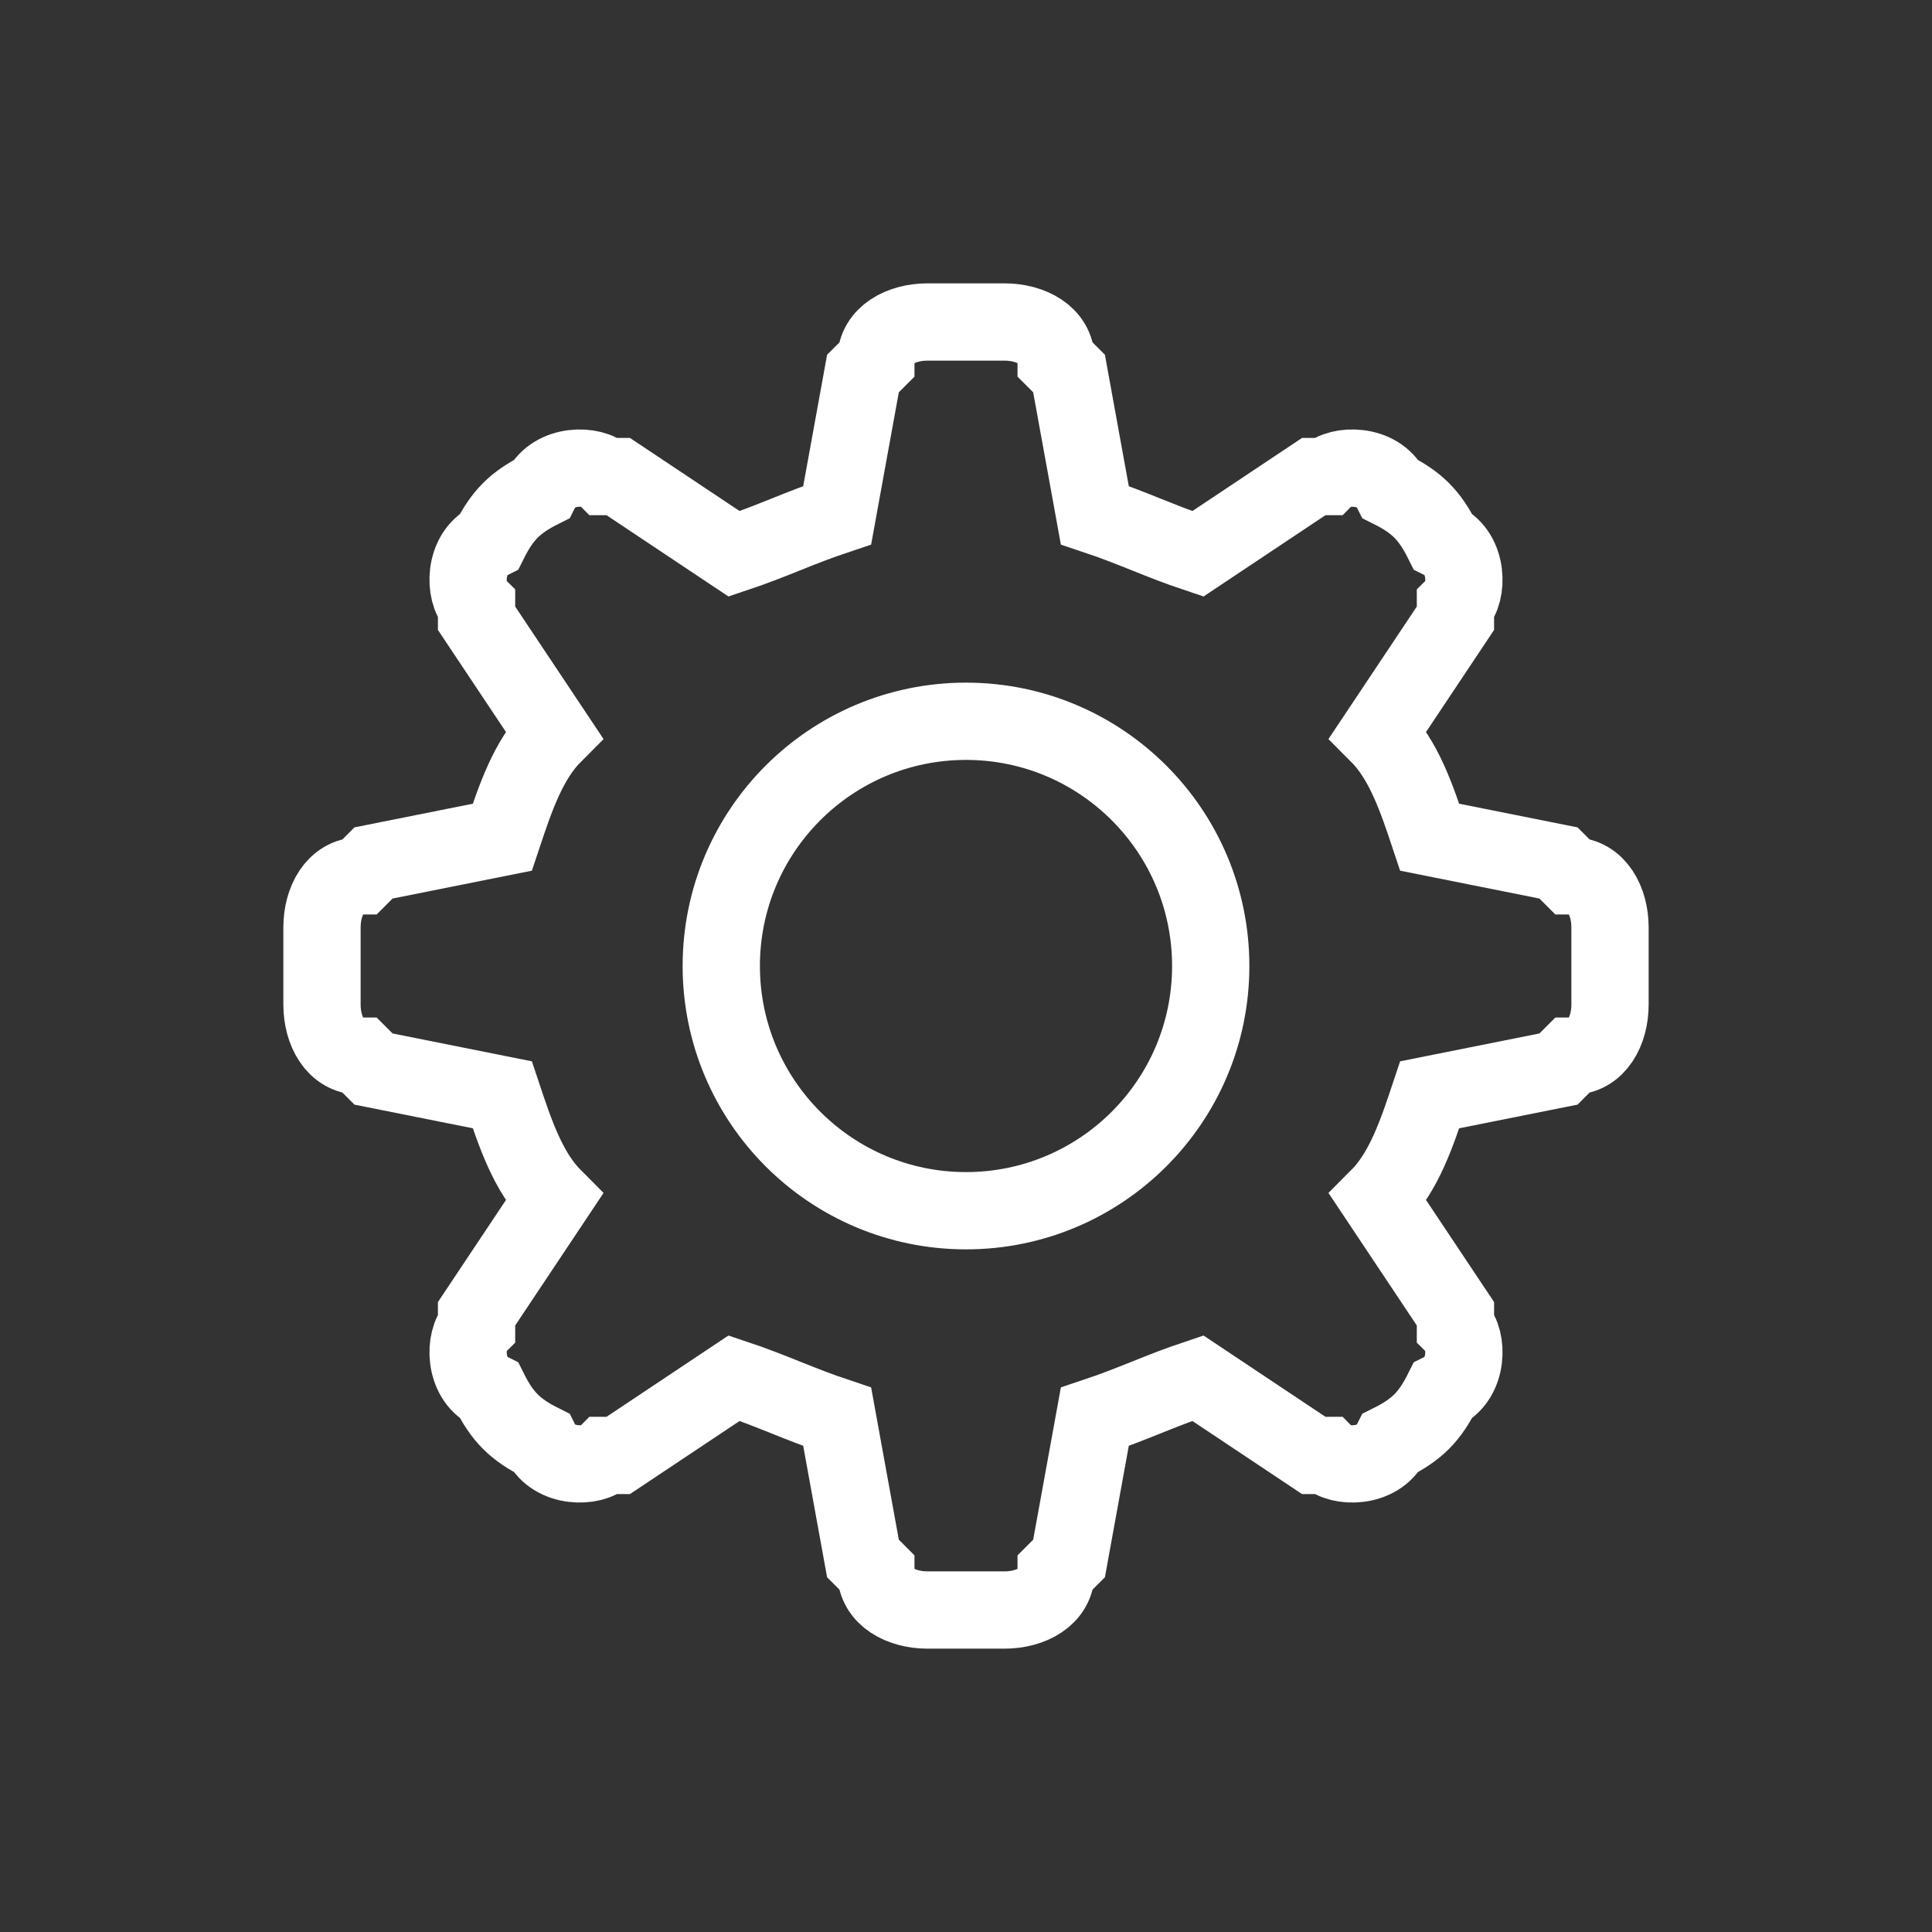
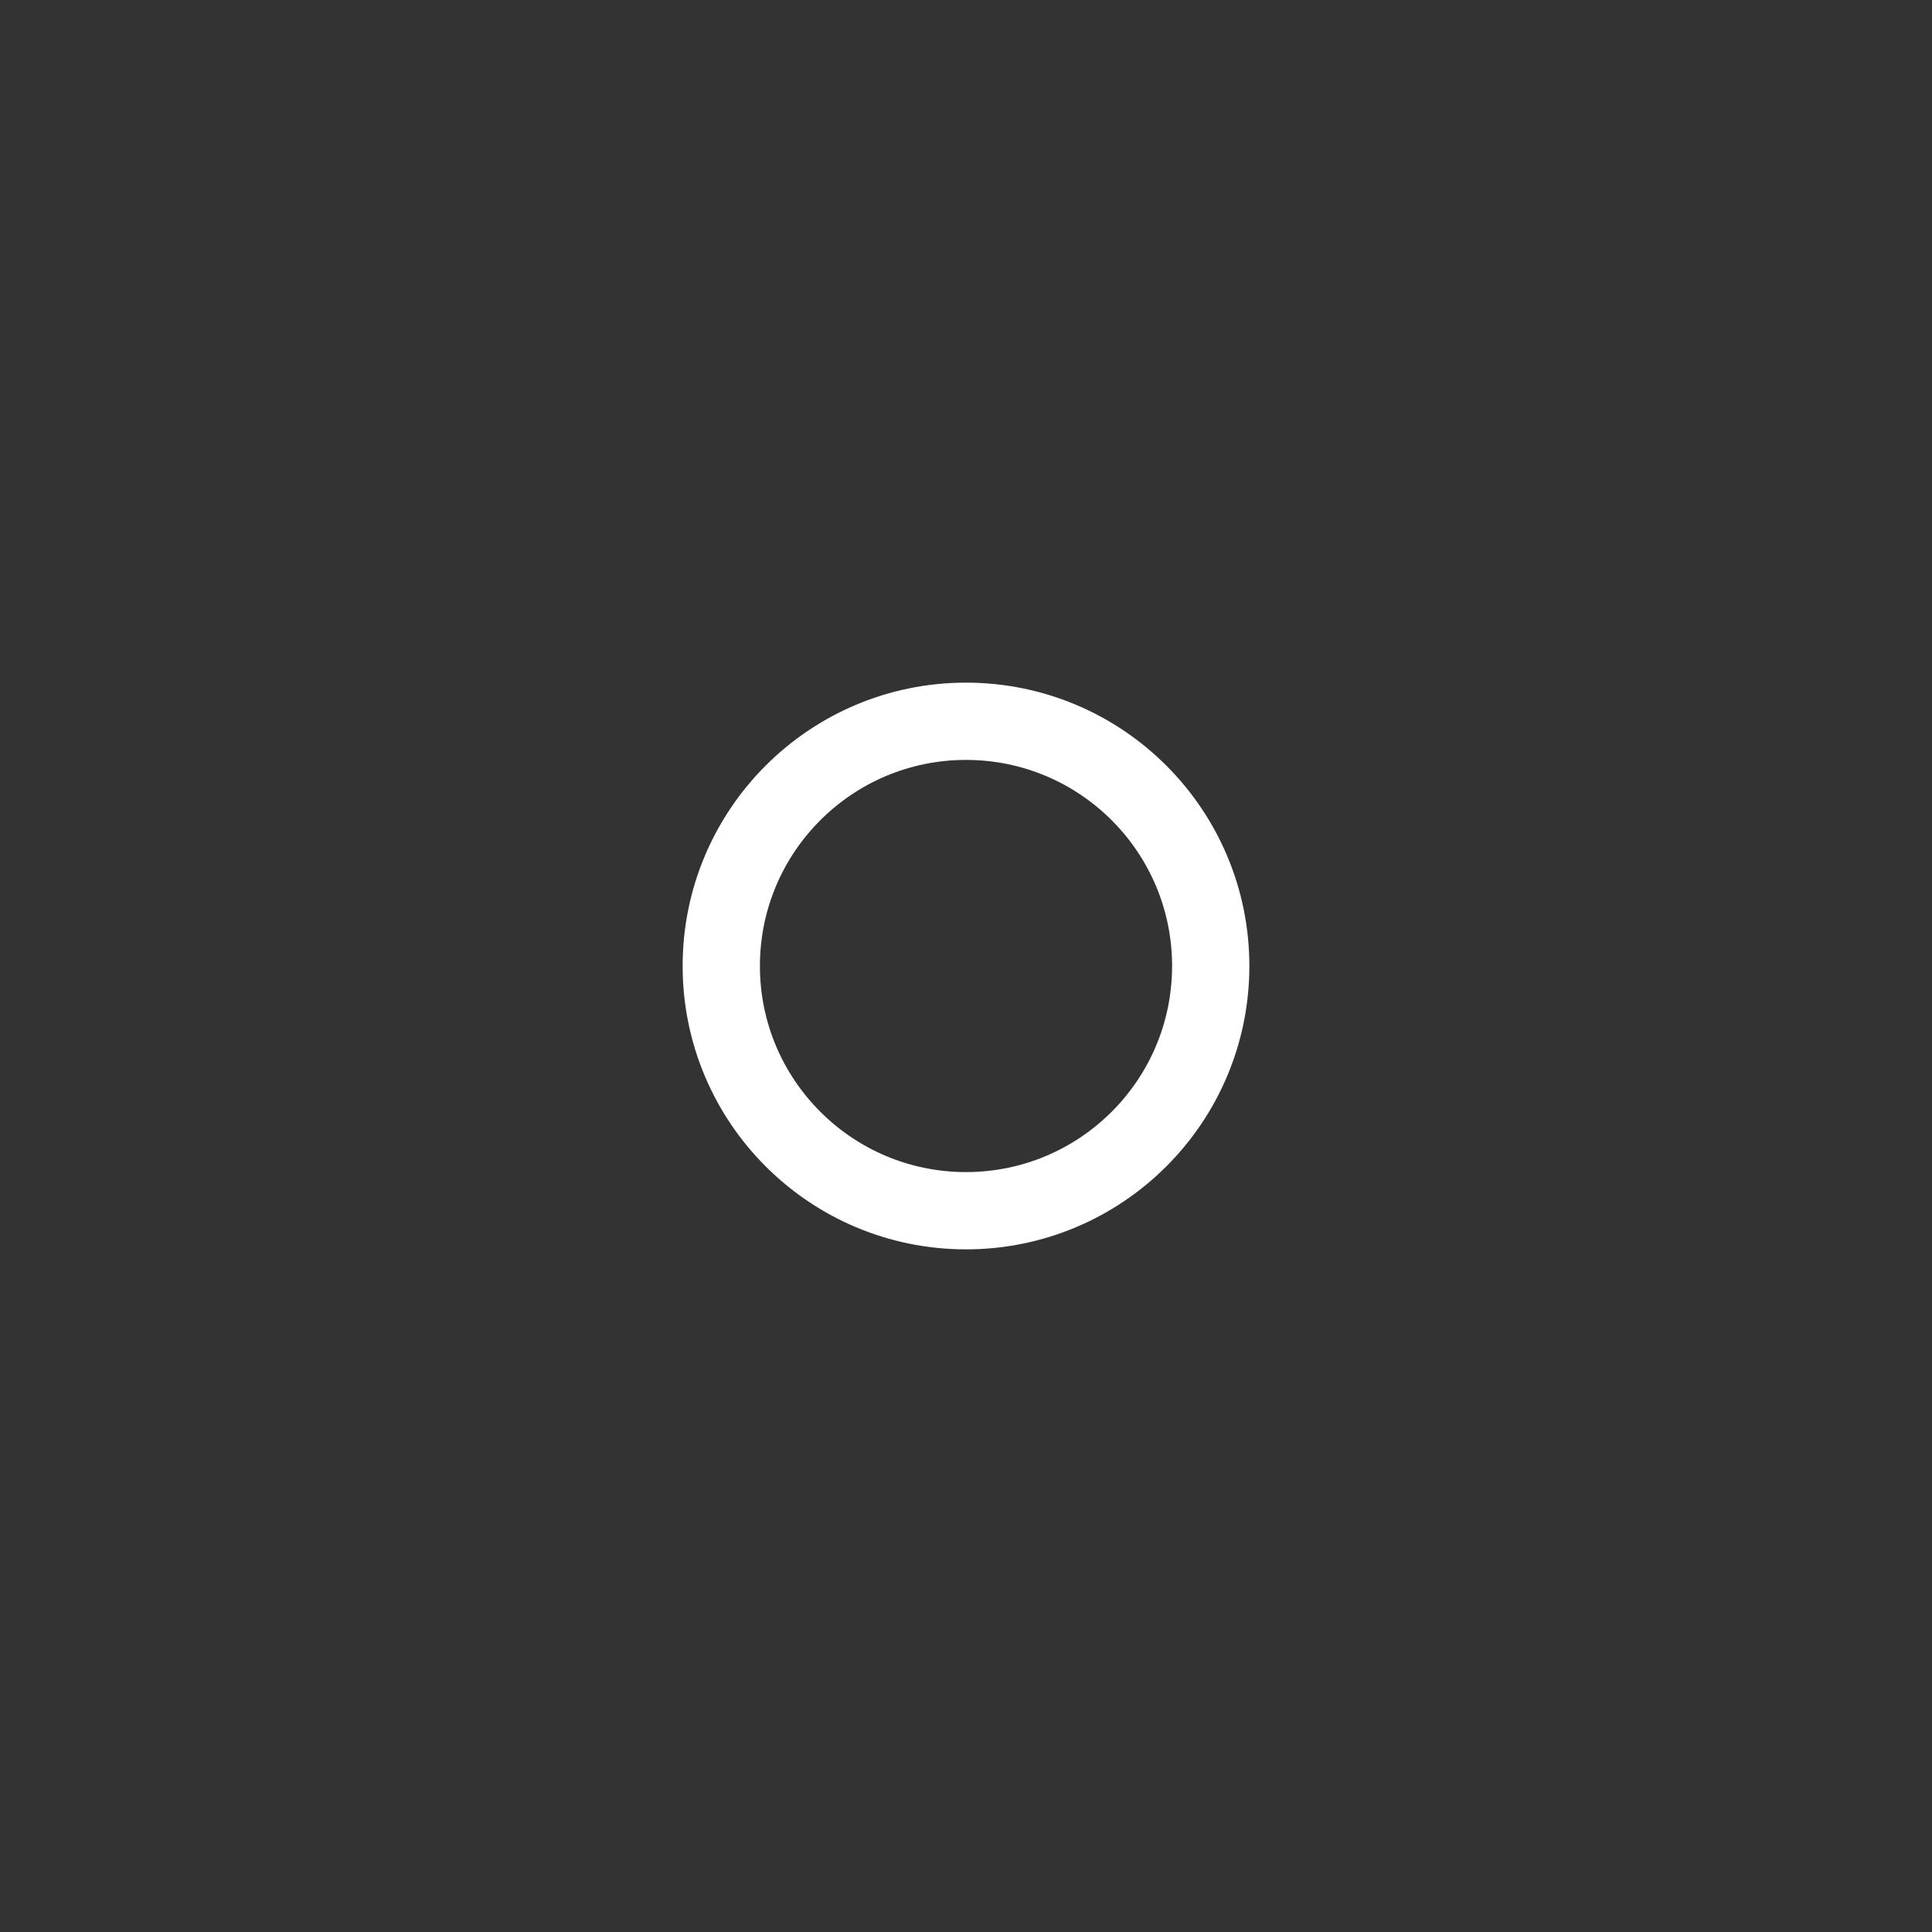
<svg xmlns="http://www.w3.org/2000/svg" xml:space="preserve" width="150px" height="150px" version="1.1" style="shape-rendering:geometricPrecision; text-rendering:geometricPrecision; image-rendering:optimizeQuality; fill-rule:evenodd; clip-rule:evenodd" viewBox="0 0 150 150">
  <rect x="0" y="0" width="150" height="150" fill="#333333" stroke="none" />
  <defs>
    <style type="text/css">
   
    .str0 {stroke:white;stroke-width:6}
    .fil0 {fill:none}
   
  </style>
  </defs>
  <g id="Layer_x0020_1">
    <rect class="fil0" width="150" height="150" />
-     <path class="fil0 str0" d="M85 40c3,1 5,2 8,3l9 -6c0,0 1,0 1,0 1,-1 4,-1 5,1 2,1 3,2 4,4 2,1 2,4 1,5 0,0 0,1 0,1l-6 9c2,2 3,5 4,8l10 2c0,0 0,0 1,1 2,0 3,2 3,4 0,2 0,4 0,6 0,2 -1,4 -3,4 -1,1 -1,1 -1,1l-10 2c-1,3 -2,6 -4,8l6 9c0,0 0,1 0,1 1,1 1,4 -1,5 -1,2 -2,3 -4,4 -1,2 -4,2 -5,1 0,0 -1,0 -1,0l-9 -6c-3,1 -5,2 -8,3l-2 11c0,0 0,0 -1,1 0,2 -2,3 -4,3 -2,0 -4,0 -6,0 -2,0 -4,-1 -4,-3 -1,-1 -1,-1 -1,-1l-2 -11c-3,-1 -5,-2 -8,-3l-9 6c0,0 -1,0 -1,0 -1,1 -4,1 -5,-1 -2,-1 -3,-2 -4,-4 -2,-1 -2,-4 -1,-5 0,0 0,-1 0,-1l6 -9c-2,-2 -3,-5 -4,-8l-10 -2c0,0 0,0 -1,-1 -2,0 -3,-2 -3,-4 0,-2 0,-4 0,-6 0,-2 1,-4 3,-4 1,-1 1,-1 1,-1l10 -2c1,-3 2,-6 4,-8l-6 -9c0,0 0,-1 0,-1 -1,-1 -1,-4 1,-5 1,-2 2,-3 4,-4 1,-2 4,-2 5,-1 0,0 1,0 1,0l9 6c3,-1 5,-2 8,-3l2 -11c0,0 0,0 1,-1 0,-2 2,-3 4,-3 2,0 4,0 6,0 2,0 4,1 4,3 1,1 1,1 1,1l2 11z" />
    <circle class="fil0 str0" cx="75" cy="75" r="19" />
  </g>
</svg>